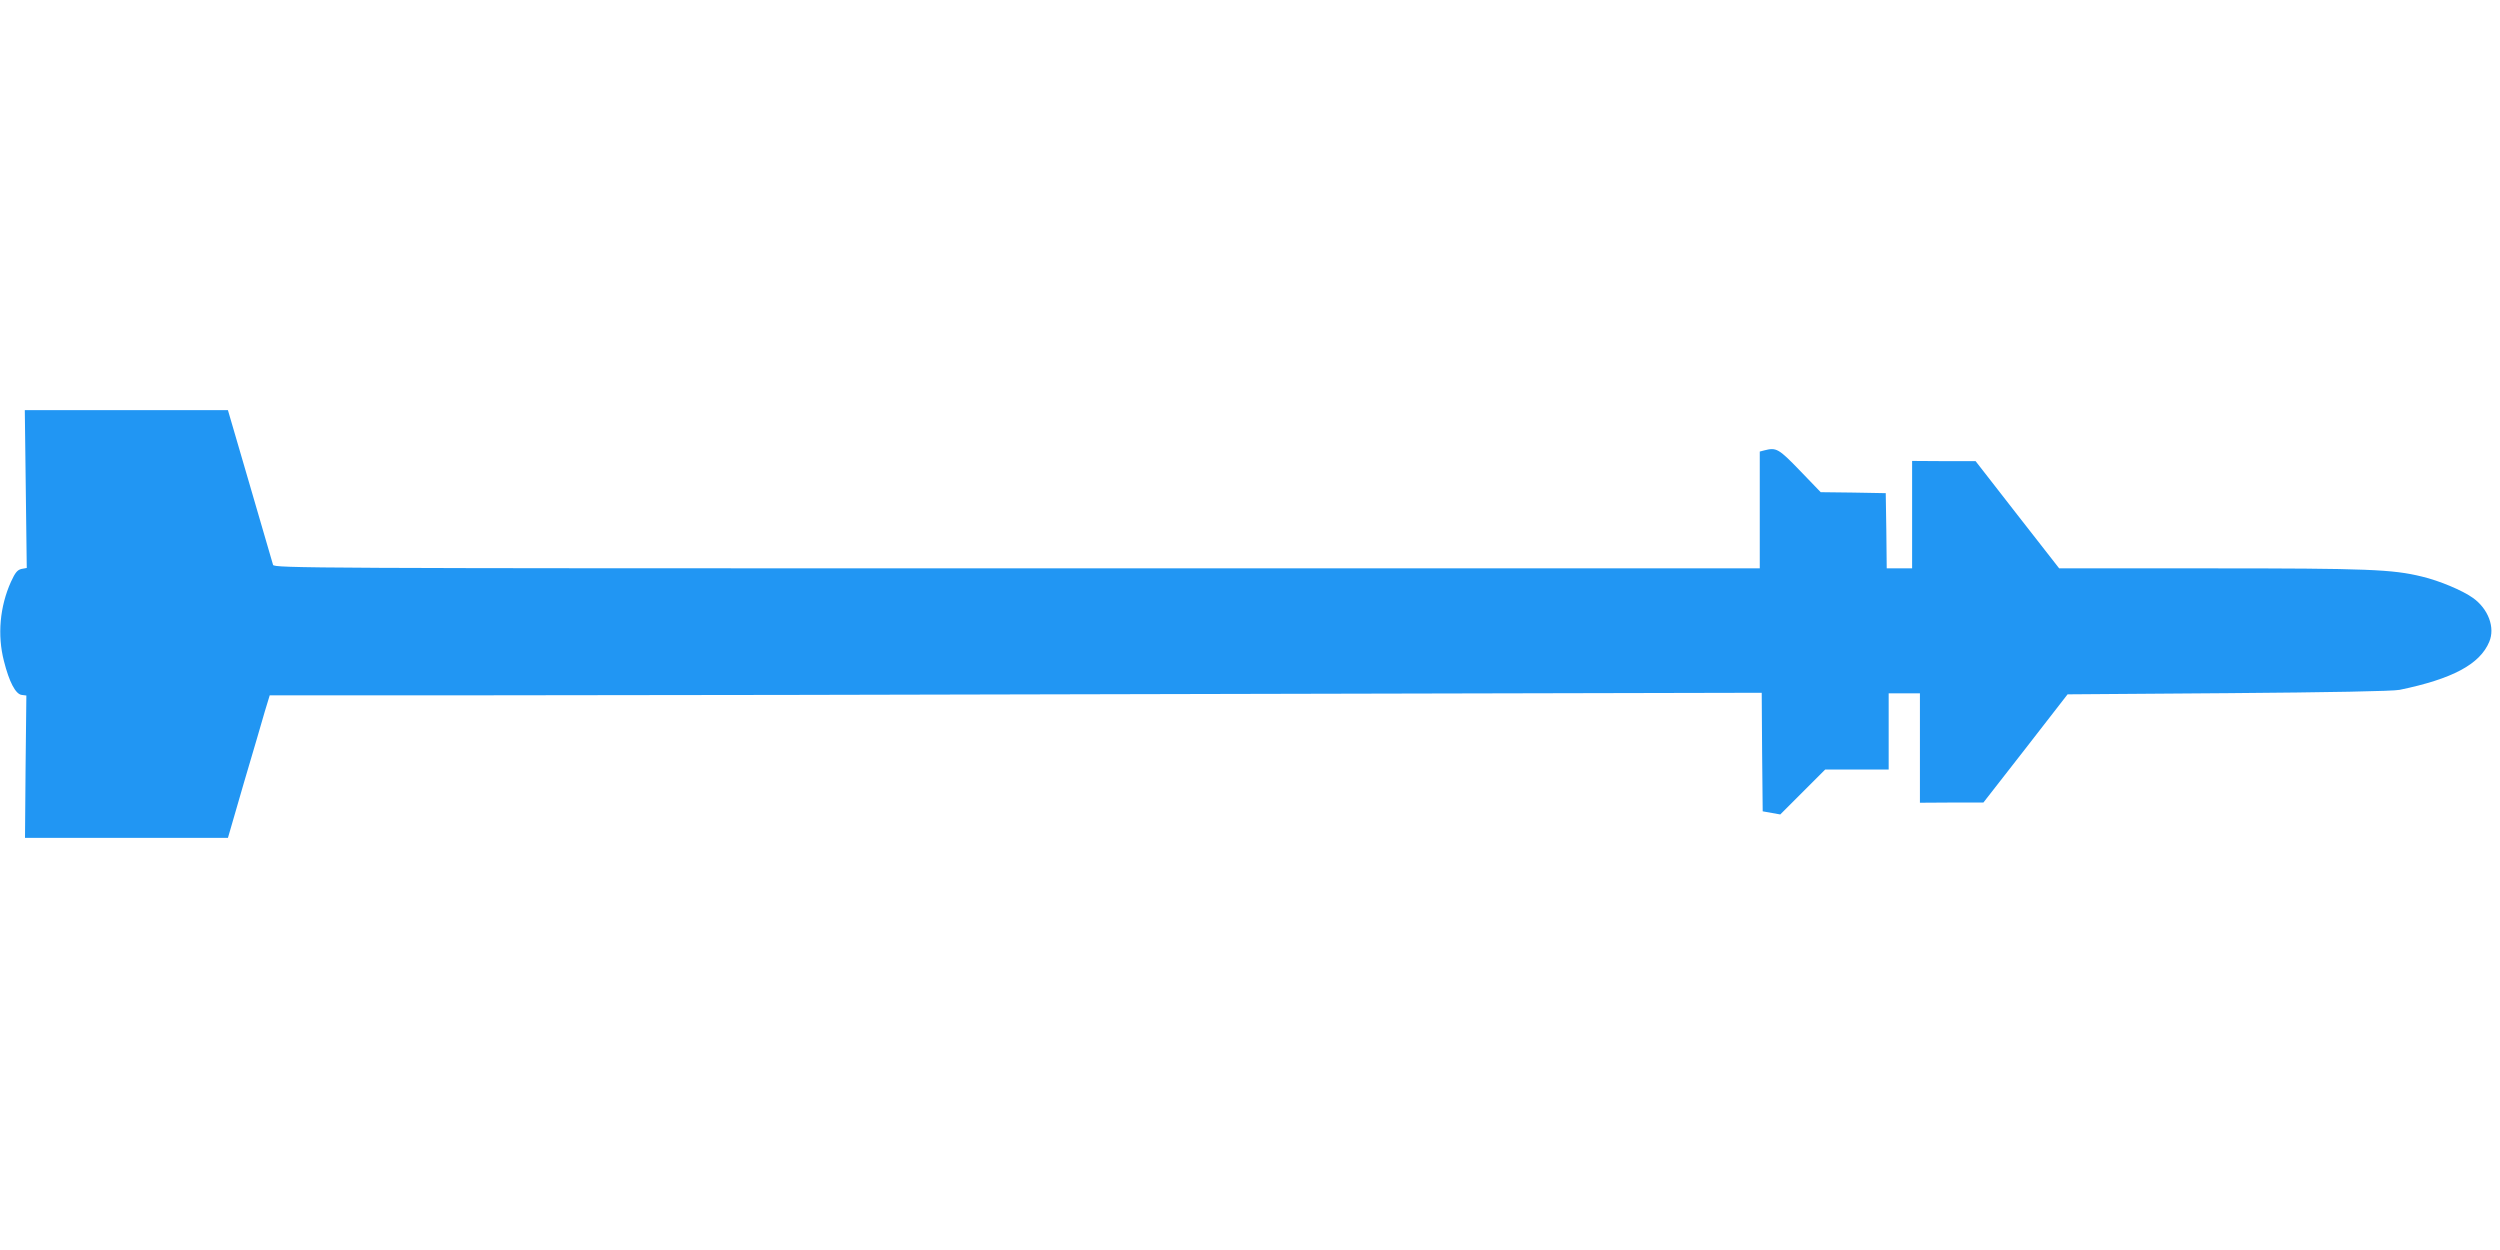
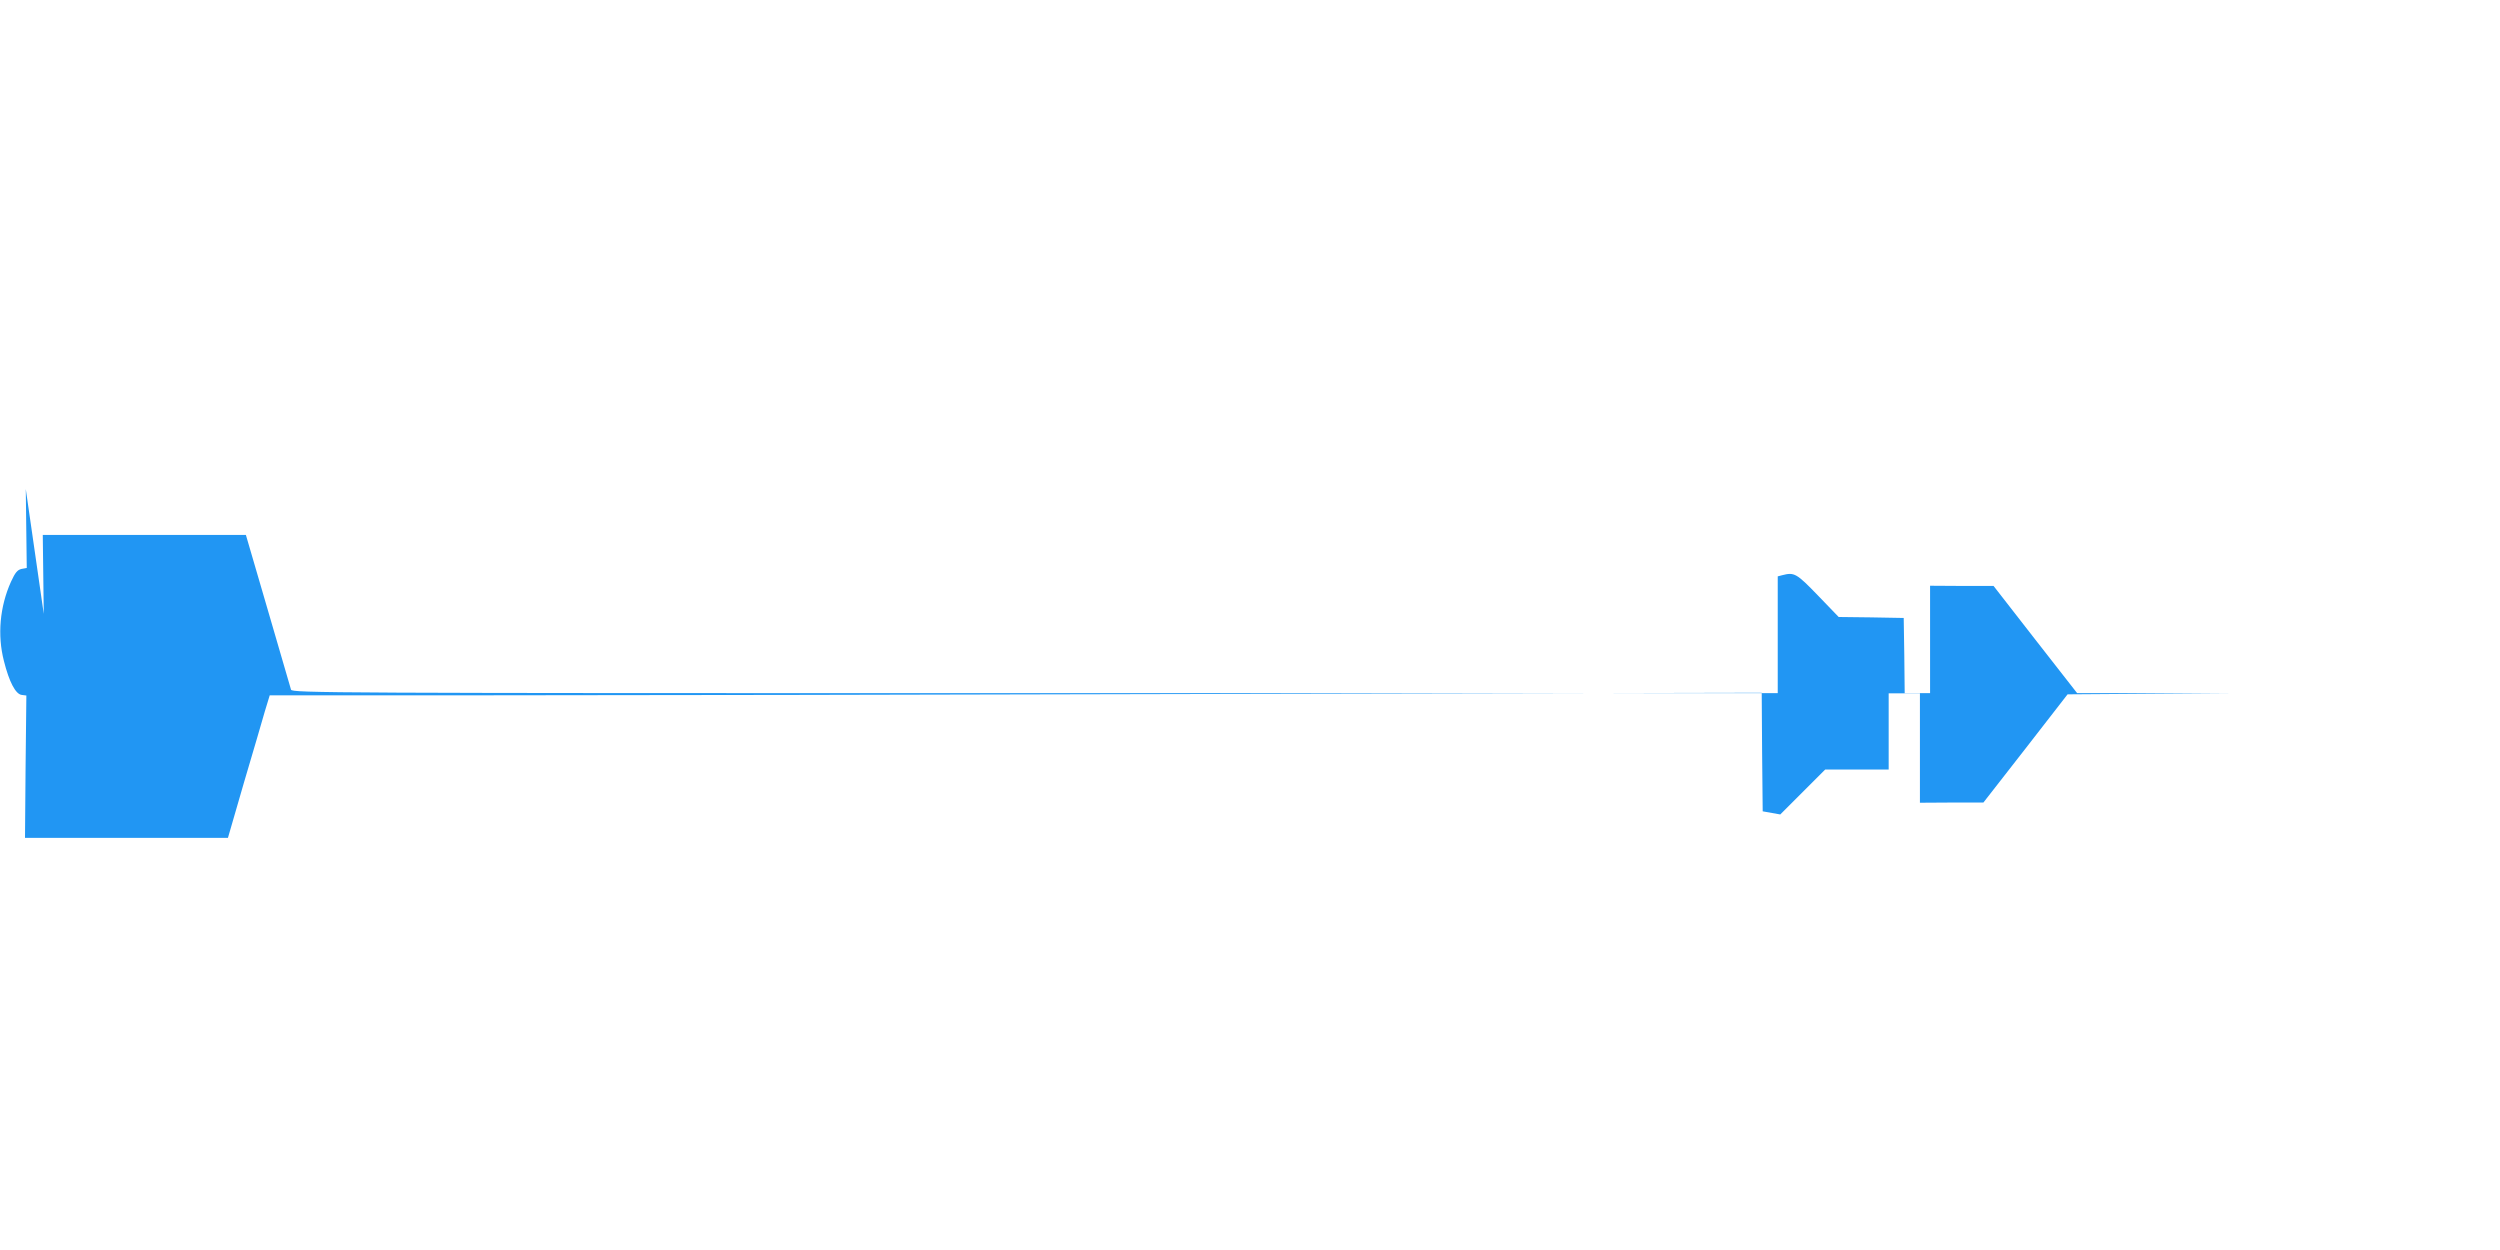
<svg xmlns="http://www.w3.org/2000/svg" version="1.0" width="1280pt" height="640pt" viewBox="0 0 1280 640" preserveAspectRatio="xMidYMid meet">
  <g transform="translate(0,640) scale(0.1,-0.1)" fill="#2196f3" stroke="none">
-     <path d="M132 3896 l5 -404 -27 -5 c-21 -5 -32 -18 -54 -66 -57 -127 -70 -273 -36 -405 27 -108 60 -170 91 -174 l24 -3 -4 -364 -3 -365 519 0 520 0 82 283 c46 155 94 319 107 365 l25 82 1097 0 c603 0 2322 3 3819 7 l2723 6 2 -304 3 -303 45 -8 45 -8 115 115 115 115 163 0 162 0 0 195 0 195 80 0 80 0 0 -280 0 -280 163 1 162 0 216 277 215 277 825 6 c512 4 843 10 875 17 271 56 411 131 459 246 31 73 -5 169 -84 225 -53 38 -172 88 -261 109 -151 37 -277 42 -1081 42 l-776 0 -214 274 -214 275 -162 0 -163 1 0 -275 0 -275 -65 0 -65 0 -2 193 -3 192 -166 3 -167 2 -106 110 c-110 114 -121 120 -183 104 l-23 -6 0 -299 0 -299 -3804 0 c-3614 0 -3804 1 -3808 18 -3 9 -56 191 -118 405 l-113 387 -520 0 -520 0 5 -404z" />
+     <path d="M132 3896 l5 -404 -27 -5 c-21 -5 -32 -18 -54 -66 -57 -127 -70 -273 -36 -405 27 -108 60 -170 91 -174 l24 -3 -4 -364 -3 -365 519 0 520 0 82 283 c46 155 94 319 107 365 l25 82 1097 0 c603 0 2322 3 3819 7 l2723 6 2 -304 3 -303 45 -8 45 -8 115 115 115 115 163 0 162 0 0 195 0 195 80 0 80 0 0 -280 0 -280 163 1 162 0 216 277 215 277 825 6 l-776 0 -214 274 -214 275 -162 0 -163 1 0 -275 0 -275 -65 0 -65 0 -2 193 -3 192 -166 3 -167 2 -106 110 c-110 114 -121 120 -183 104 l-23 -6 0 -299 0 -299 -3804 0 c-3614 0 -3804 1 -3808 18 -3 9 -56 191 -118 405 l-113 387 -520 0 -520 0 5 -404z" />
  </g>
</svg>